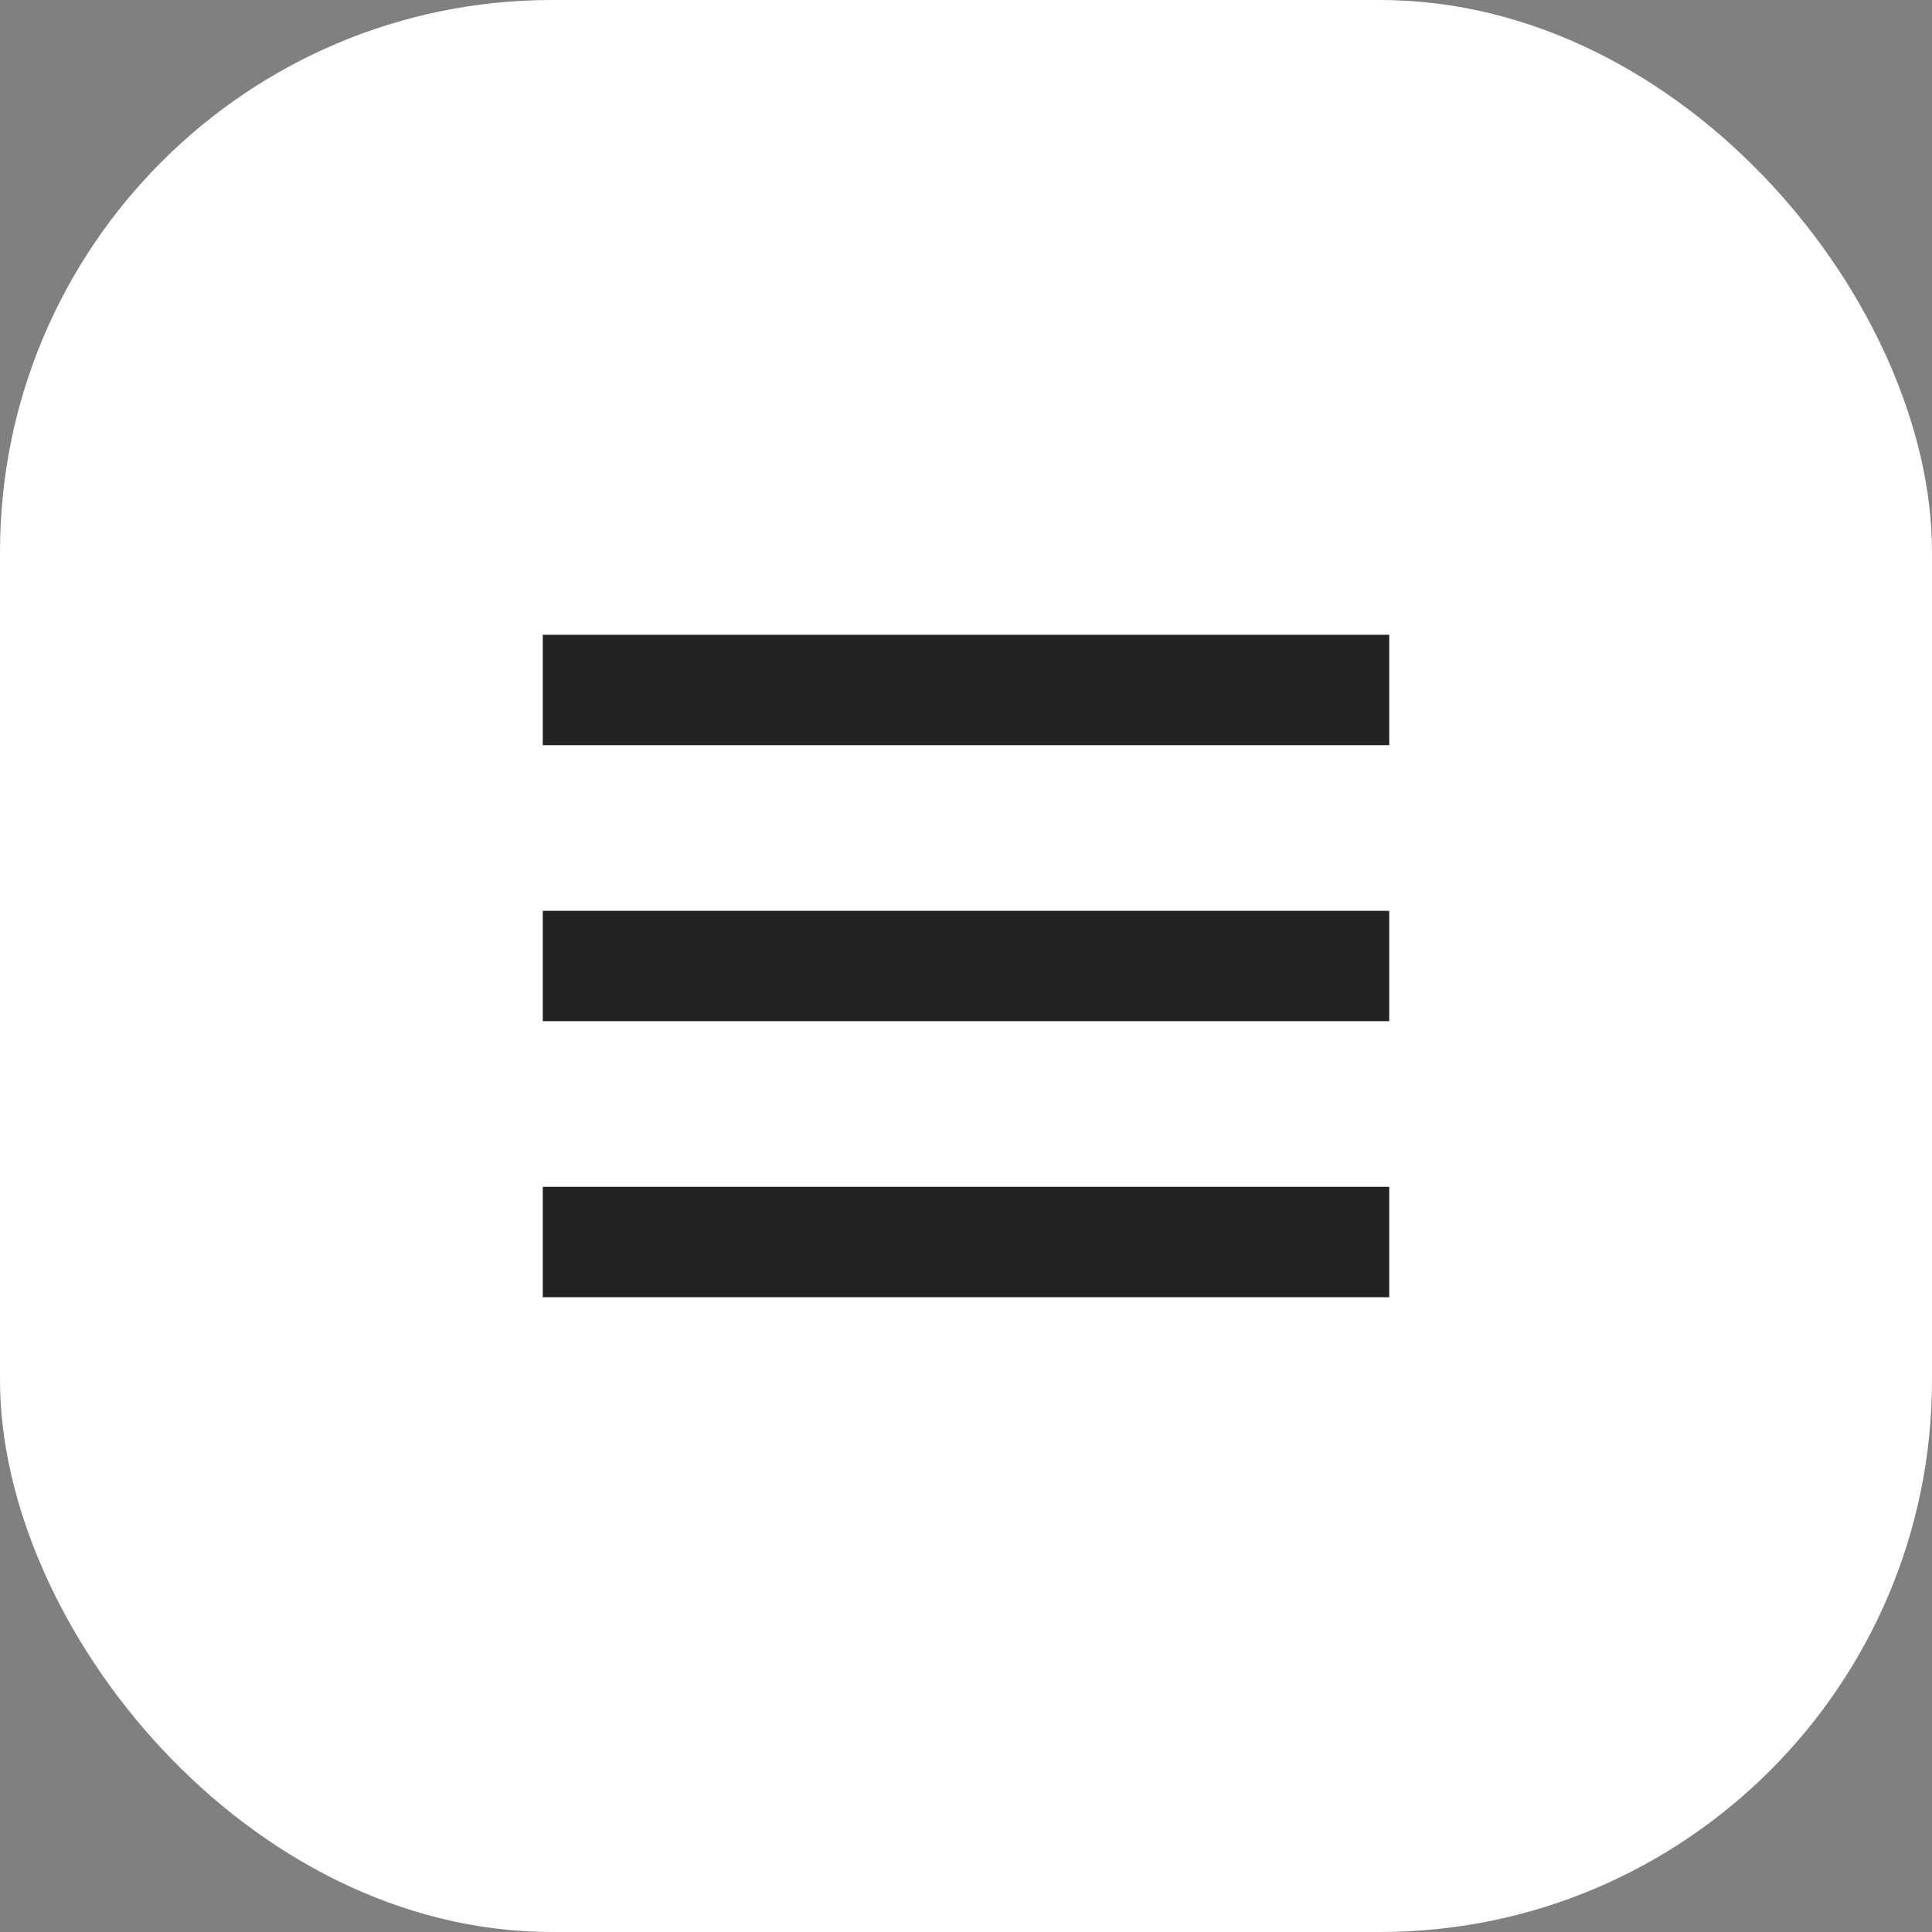
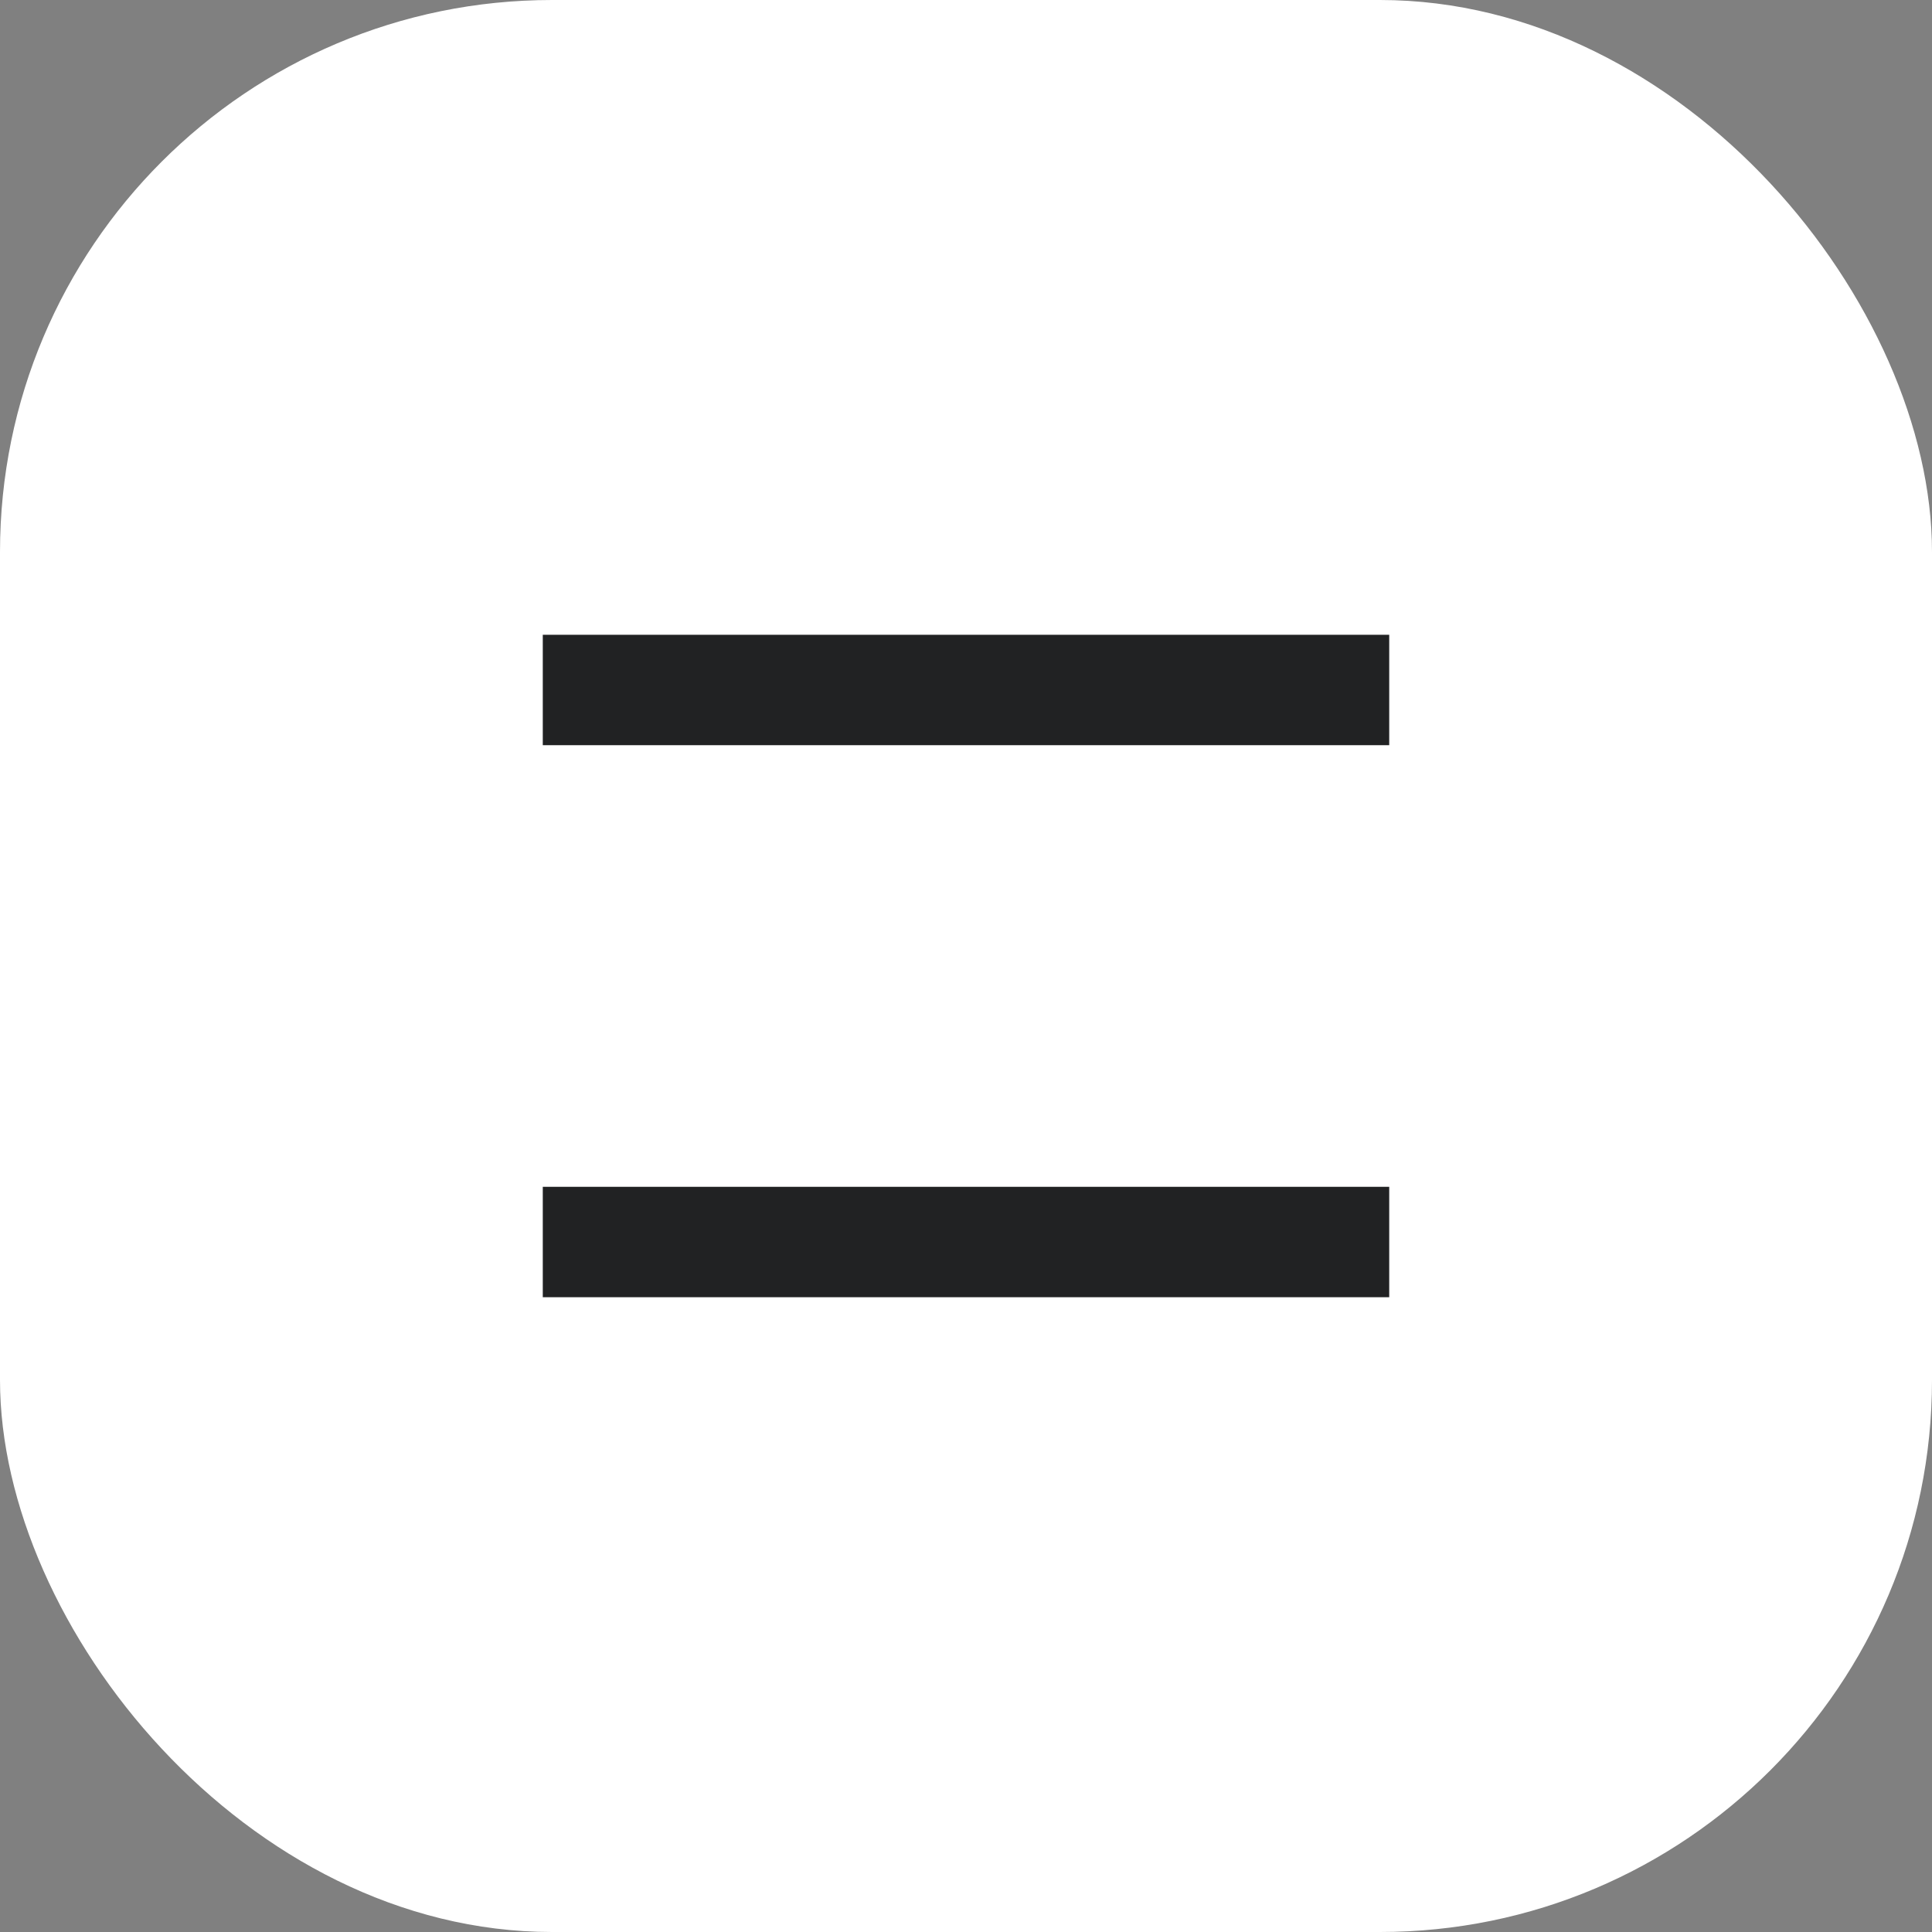
<svg xmlns="http://www.w3.org/2000/svg" width="35" height="35" viewBox="0 0 35 35" fill="none">
  <rect x="0" y="0" width="35" height="35" fill="#808080" stroke="none" />
  <rect width="35" height="35" rx="10" fill="white" />
-   <path d="M10.833 17.5H24.167" stroke="#212223" stroke-width="2" stroke-linecap="square" stroke-linejoin="round" />
  <path d="M10.833 12.5H24.167" stroke="#212223" stroke-width="2" stroke-linecap="square" stroke-linejoin="round" />
  <path d="M10.833 22.5H24.167" stroke="#212223" stroke-width="2" stroke-linecap="square" stroke-linejoin="round" />
</svg>